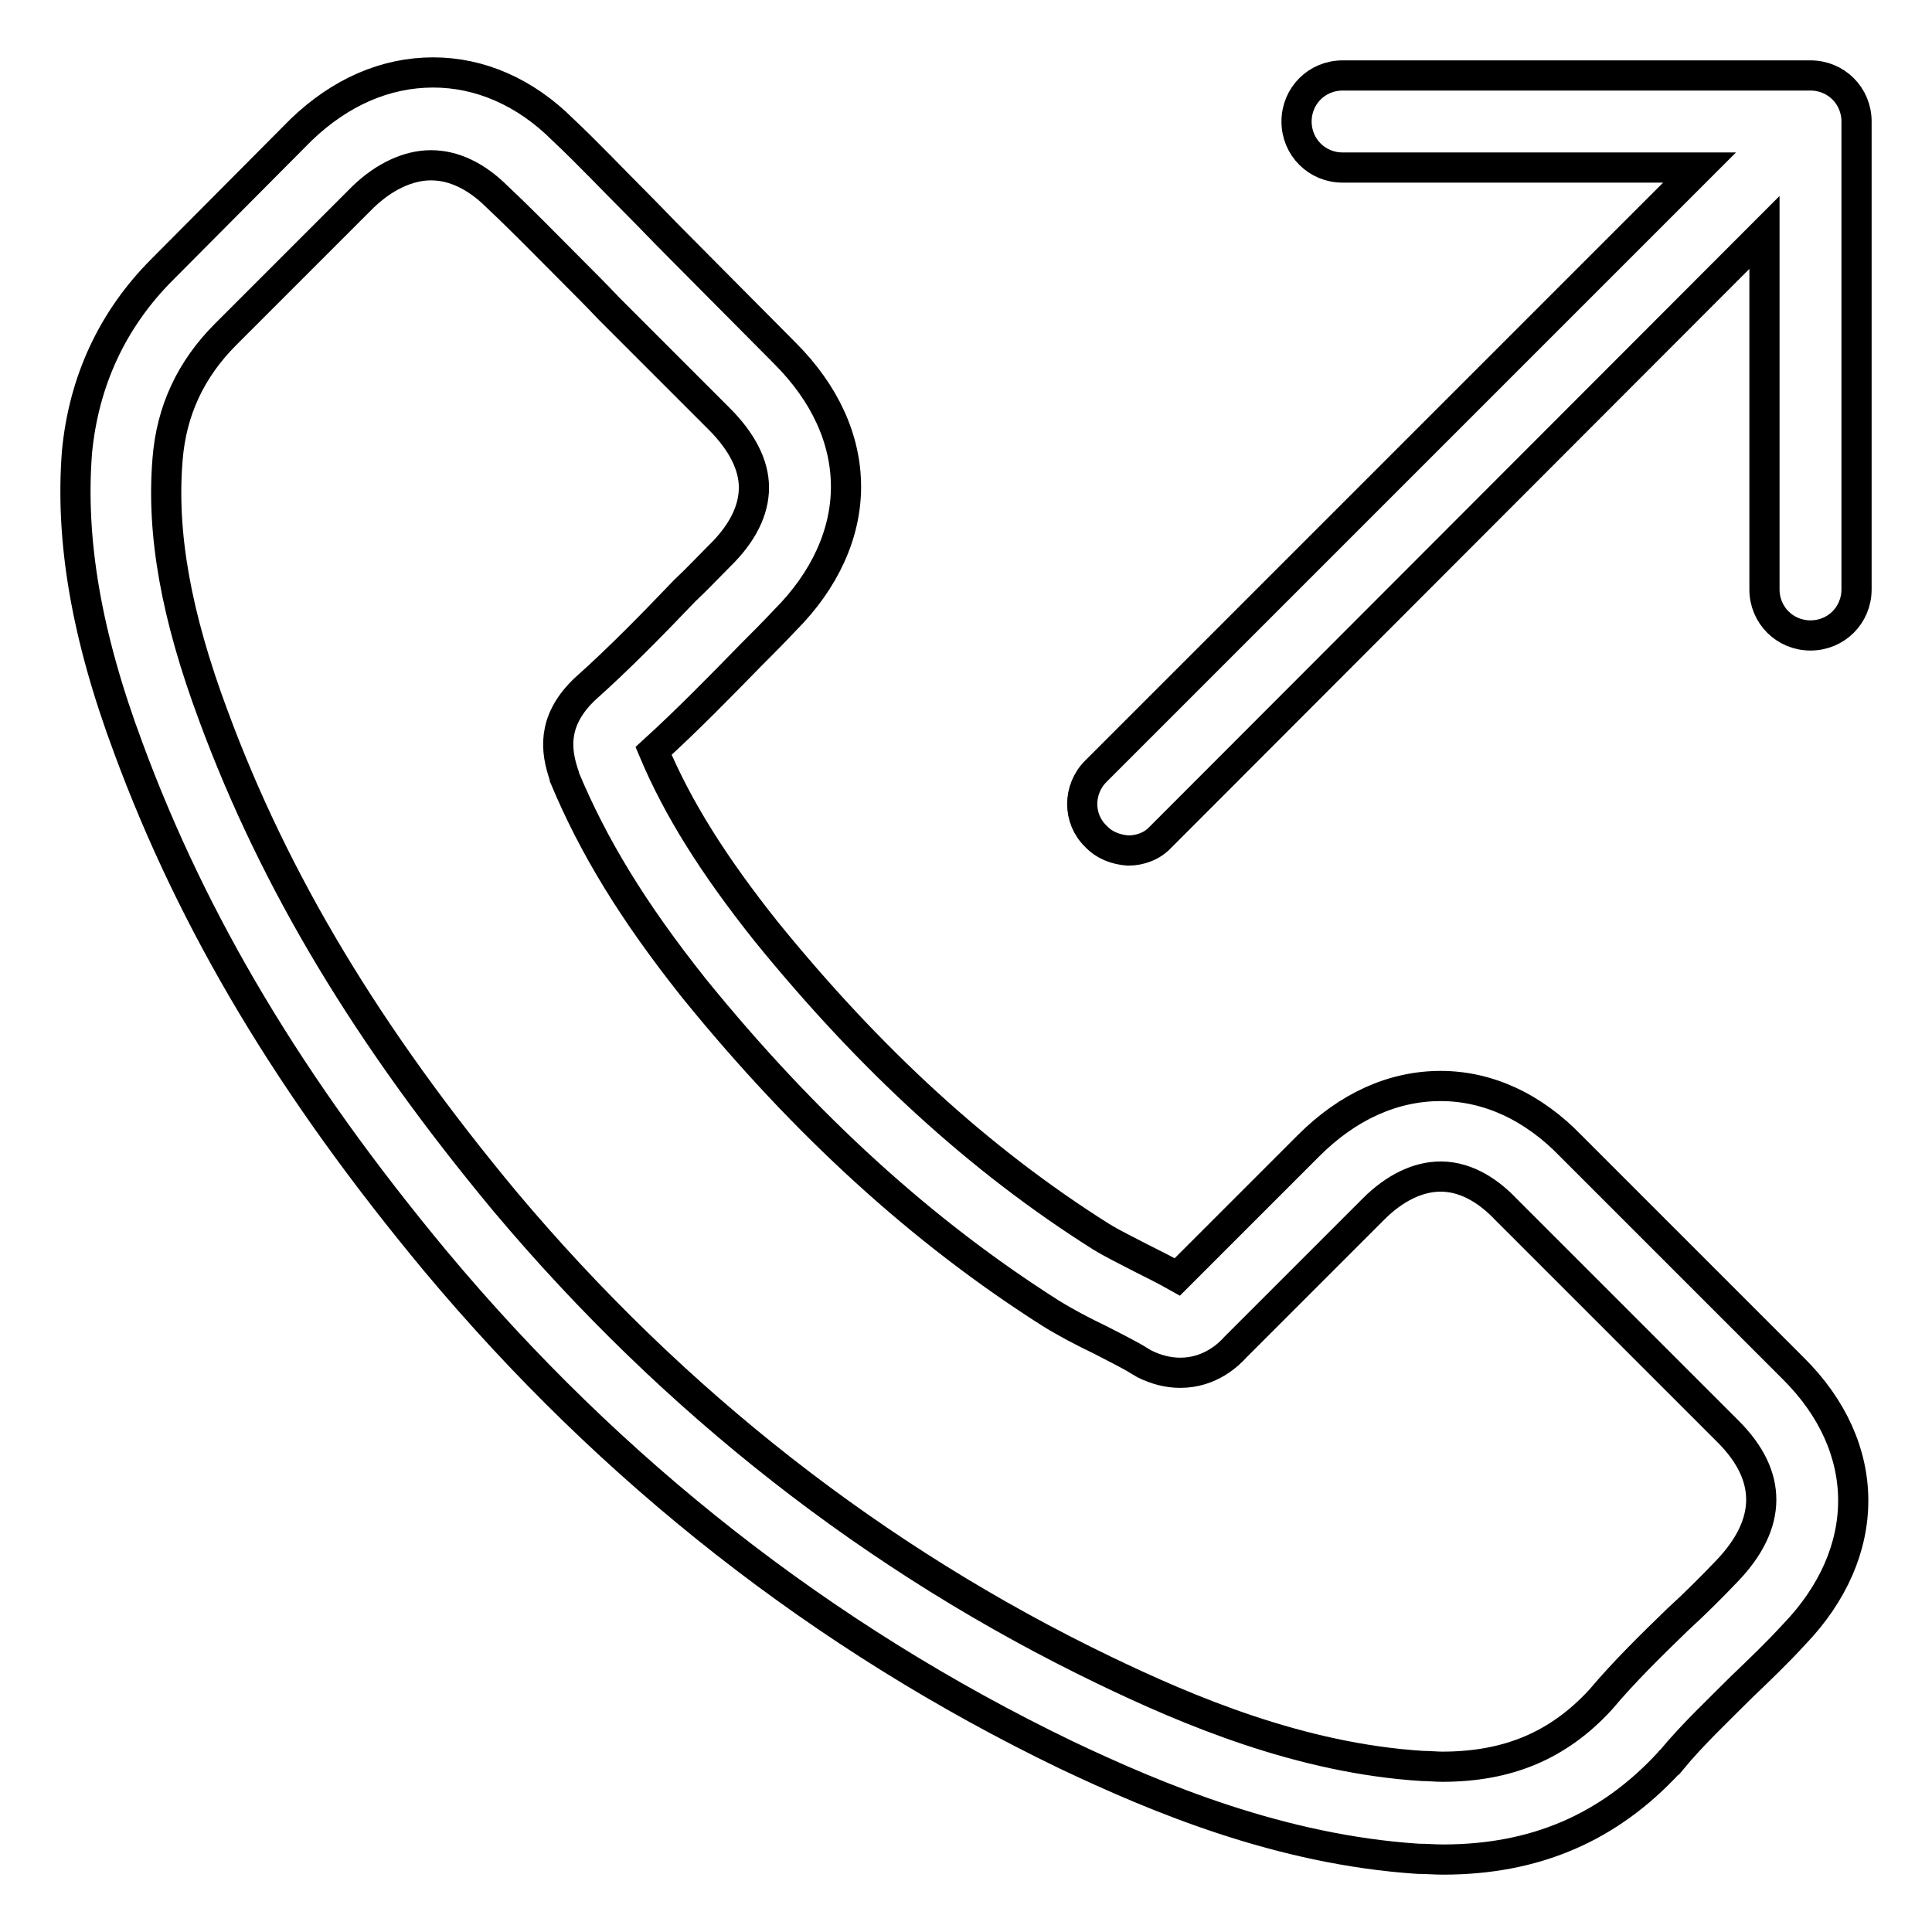
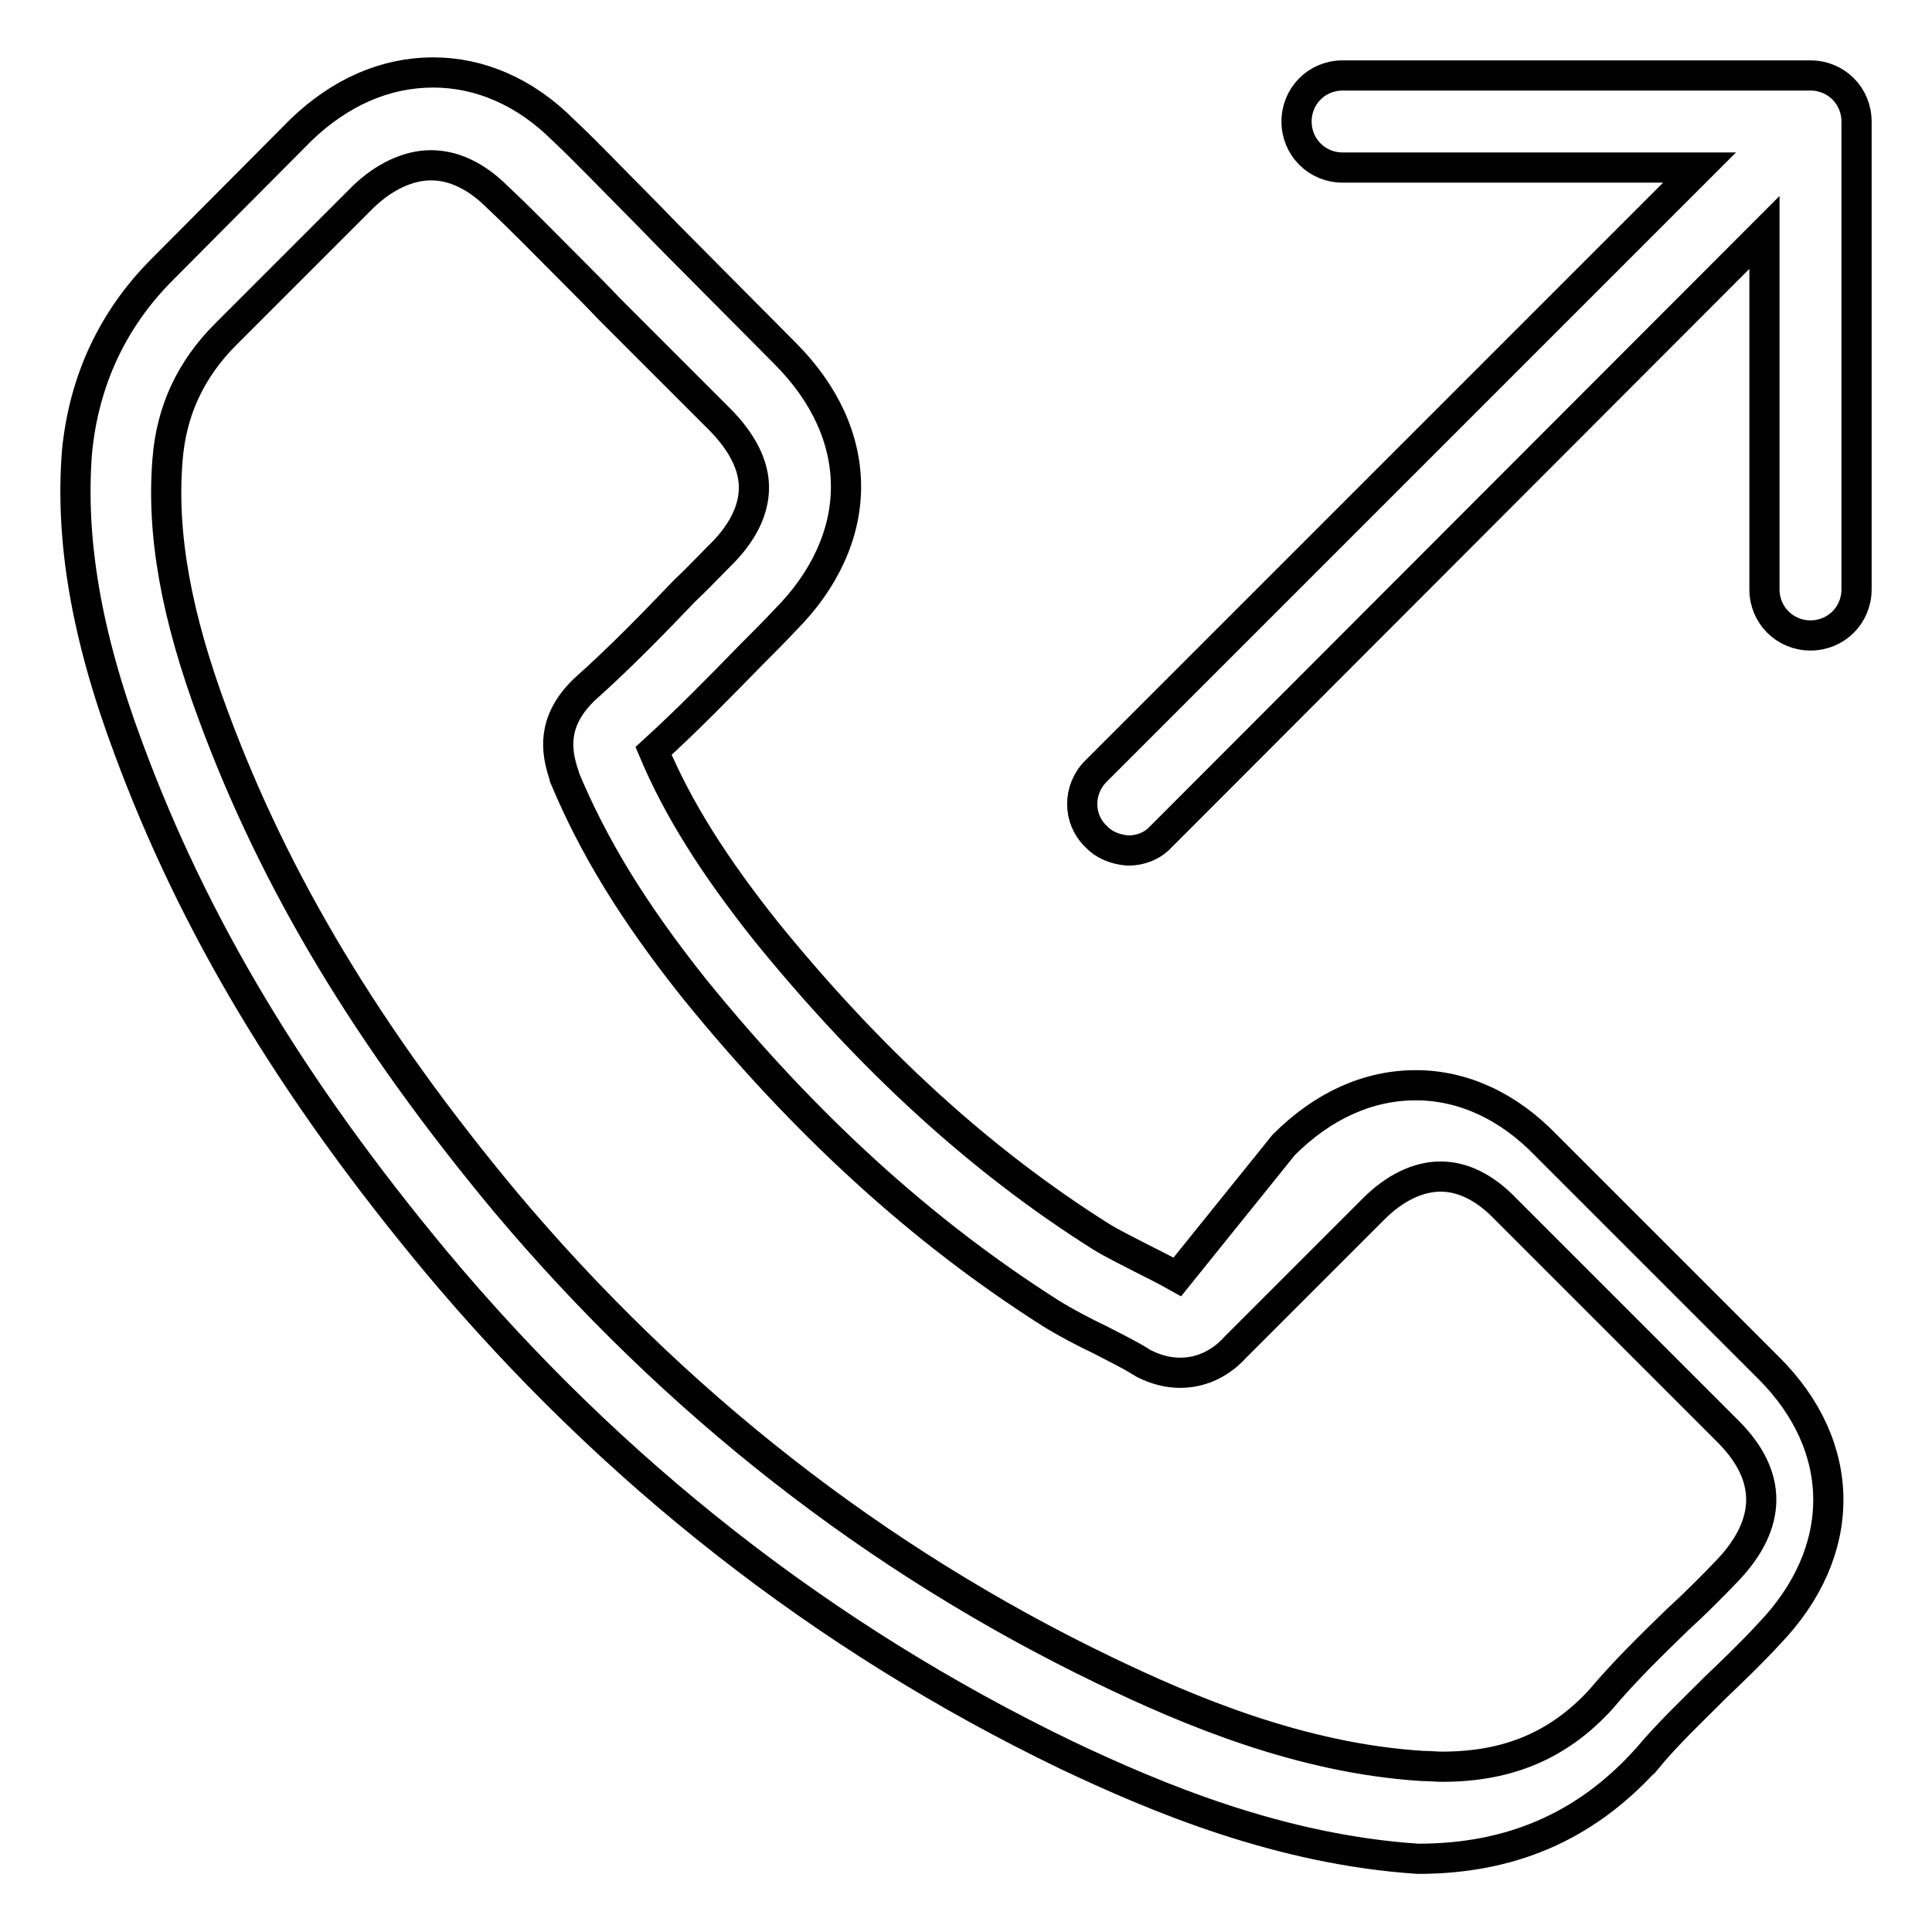
<svg xmlns="http://www.w3.org/2000/svg" version="1.1" x="0px" y="0px" viewBox="0 0 256 256" enable-background="new 0 0 256 256" xml:space="preserve">
  <g>
-     <path stroke-width="4" fill-opacity="0" stroke="#000000" d="M99.5,86.8c1.5-1.5,3-3,4.5-4.6c5.3-5.3,8.1-11.5,8.1-17.7c0-6.3-2.8-12.4-8.1-17.7L89.5,32.2 c-1.7-1.7-3.3-3.4-5-5.1c-3.3-3.3-6.6-6.8-9.9-9.9c-5-5-11-7.6-17.2-7.6c-6.3,0-12.3,2.6-17.5,7.6L21.5,35.7 c-6.6,6.6-10.4,14.8-11.3,24.2C9.3,71.5,11.4,84.1,17,99.1c8.6,23.3,21.5,44.9,40.7,68c23.3,27.9,51.4,49.9,83.5,65.4 c12.2,5.8,28.5,12.6,46.7,13.8c1.1,0,2.2,0.1,3.3,0.1c12.2,0,22-4.2,30-12.9c0.1-0.1,0.1-0.2,0.2-0.2c2.8-3.4,6.1-6.5,9.4-9.8 c2.3-2.2,4.7-4.5,6.9-6.9c10.5-10.9,10.5-24.8-0.1-35.3l-29.4-29.4c-5-5.2-11-8-17.3-8c-6.3,0-12.3,2.7-17.5,7.9L156,169.2 c-1.6-0.9-3.2-1.7-4.8-2.5c-1.9-1-3.8-1.9-5.4-2.9c-16-10.1-30.5-23.4-44.3-40.4c-7-8.8-11.7-16.3-14.9-23.9 C91.1,95.4,95.4,91,99.5,86.8L99.5,86.8z M77.4,91.4l-0.2,0.2c-4.1,4.1-3.5,8-2.5,11c0,0.1,0.1,0.2,0.1,0.4c3.8,9.1,9,17.7,17.2,28 c14.7,18.1,30.2,32.2,47.2,43c2.1,1.3,4.4,2.5,6.5,3.5c1.9,1,3.8,1.9,5.4,2.9c0.2,0.1,0.3,0.2,0.5,0.3c1.6,0.8,3.2,1.2,4.8,1.2 c4,0,6.5-2.5,7.3-3.4l18.3-18.3c2.8-2.8,5.9-4.3,8.9-4.3c3.7,0,6.7,2.3,8.6,4.3l29.5,29.5c5.9,5.9,5.8,12.2-0.1,18.4 c-2.1,2.2-4.3,4.4-6.6,6.5c-3.4,3.3-7,6.8-10.2,10.6c-5.6,6.1-12.3,8.9-21,8.9c-0.8,0-1.7-0.1-2.6-0.1c-16.1-1-31-7.3-42.2-12.7 C116,206.7,89.3,185.8,67,159.3c-18.3-22-30.6-42.5-38.7-64.4c-5-13.4-6.9-24.2-6.1-34c0.5-6.5,3.1-12,7.7-16.6l18.2-18.2 c2.8-2.7,6-4.2,9-4.2c3,0,6,1.4,8.8,4.2c3.3,3.1,6.4,6.3,9.7,9.6c1.7,1.7,3.4,3.4,5.1,5.2l14.6,14.6c3,3,4.6,6.1,4.6,9.1 c0,3-1.5,6.1-4.6,9.1c-1.5,1.5-3,3.1-4.6,4.6C86.3,82.9,82.1,87.2,77.4,91.4L77.4,91.4z M145.2,110.8c-2.4-2.3-2.4-6.2,0-8.6l80-80 h-47.3c-3.4,0-6.1-2.7-6.1-6.1c0,0,0,0,0,0c0-3.4,2.7-6.1,6.1-6.1c0,0,0,0,0,0h62c3.4,0,6.1,2.7,6.1,6.1c0,0,0,0,0,0v62 c0,3.4-2.7,6.1-6.1,6.1c0,0,0,0,0,0c-3.4,0-6.1-2.7-6.1-6.1c0,0,0,0,0,0V30.8l-80,80.1c-1.1,1.2-2.7,1.8-4.3,1.8 C147.9,112.6,146.3,112,145.2,110.8L145.2,110.8z" />
+     <path stroke-width="4" fill-opacity="0" stroke="#000000" d="M99.5,86.8c1.5-1.5,3-3,4.5-4.6c5.3-5.3,8.1-11.5,8.1-17.7c0-6.3-2.8-12.4-8.1-17.7L89.5,32.2 c-1.7-1.7-3.3-3.4-5-5.1c-3.3-3.3-6.6-6.8-9.9-9.9c-5-5-11-7.6-17.2-7.6c-6.3,0-12.3,2.6-17.5,7.6L21.5,35.7 c-6.6,6.6-10.4,14.8-11.3,24.2C9.3,71.5,11.4,84.1,17,99.1c8.6,23.3,21.5,44.9,40.7,68c23.3,27.9,51.4,49.9,83.5,65.4 c12.2,5.8,28.5,12.6,46.7,13.8c12.2,0,22-4.2,30-12.9c0.1-0.1,0.1-0.2,0.2-0.2c2.8-3.4,6.1-6.5,9.4-9.8 c2.3-2.2,4.7-4.5,6.9-6.9c10.5-10.9,10.5-24.8-0.1-35.3l-29.4-29.4c-5-5.2-11-8-17.3-8c-6.3,0-12.3,2.7-17.5,7.9L156,169.2 c-1.6-0.9-3.2-1.7-4.8-2.5c-1.9-1-3.8-1.9-5.4-2.9c-16-10.1-30.5-23.4-44.3-40.4c-7-8.8-11.7-16.3-14.9-23.9 C91.1,95.4,95.4,91,99.5,86.8L99.5,86.8z M77.4,91.4l-0.2,0.2c-4.1,4.1-3.5,8-2.5,11c0,0.1,0.1,0.2,0.1,0.4c3.8,9.1,9,17.7,17.2,28 c14.7,18.1,30.2,32.2,47.2,43c2.1,1.3,4.4,2.5,6.5,3.5c1.9,1,3.8,1.9,5.4,2.9c0.2,0.1,0.3,0.2,0.5,0.3c1.6,0.8,3.2,1.2,4.8,1.2 c4,0,6.5-2.5,7.3-3.4l18.3-18.3c2.8-2.8,5.9-4.3,8.9-4.3c3.7,0,6.7,2.3,8.6,4.3l29.5,29.5c5.9,5.9,5.8,12.2-0.1,18.4 c-2.1,2.2-4.3,4.4-6.6,6.5c-3.4,3.3-7,6.8-10.2,10.6c-5.6,6.1-12.3,8.9-21,8.9c-0.8,0-1.7-0.1-2.6-0.1c-16.1-1-31-7.3-42.2-12.7 C116,206.7,89.3,185.8,67,159.3c-18.3-22-30.6-42.5-38.7-64.4c-5-13.4-6.9-24.2-6.1-34c0.5-6.5,3.1-12,7.7-16.6l18.2-18.2 c2.8-2.7,6-4.2,9-4.2c3,0,6,1.4,8.8,4.2c3.3,3.1,6.4,6.3,9.7,9.6c1.7,1.7,3.4,3.4,5.1,5.2l14.6,14.6c3,3,4.6,6.1,4.6,9.1 c0,3-1.5,6.1-4.6,9.1c-1.5,1.5-3,3.1-4.6,4.6C86.3,82.9,82.1,87.2,77.4,91.4L77.4,91.4z M145.2,110.8c-2.4-2.3-2.4-6.2,0-8.6l80-80 h-47.3c-3.4,0-6.1-2.7-6.1-6.1c0,0,0,0,0,0c0-3.4,2.7-6.1,6.1-6.1c0,0,0,0,0,0h62c3.4,0,6.1,2.7,6.1,6.1c0,0,0,0,0,0v62 c0,3.4-2.7,6.1-6.1,6.1c0,0,0,0,0,0c-3.4,0-6.1-2.7-6.1-6.1c0,0,0,0,0,0V30.8l-80,80.1c-1.1,1.2-2.7,1.8-4.3,1.8 C147.9,112.6,146.3,112,145.2,110.8L145.2,110.8z" />
  </g>
</svg>